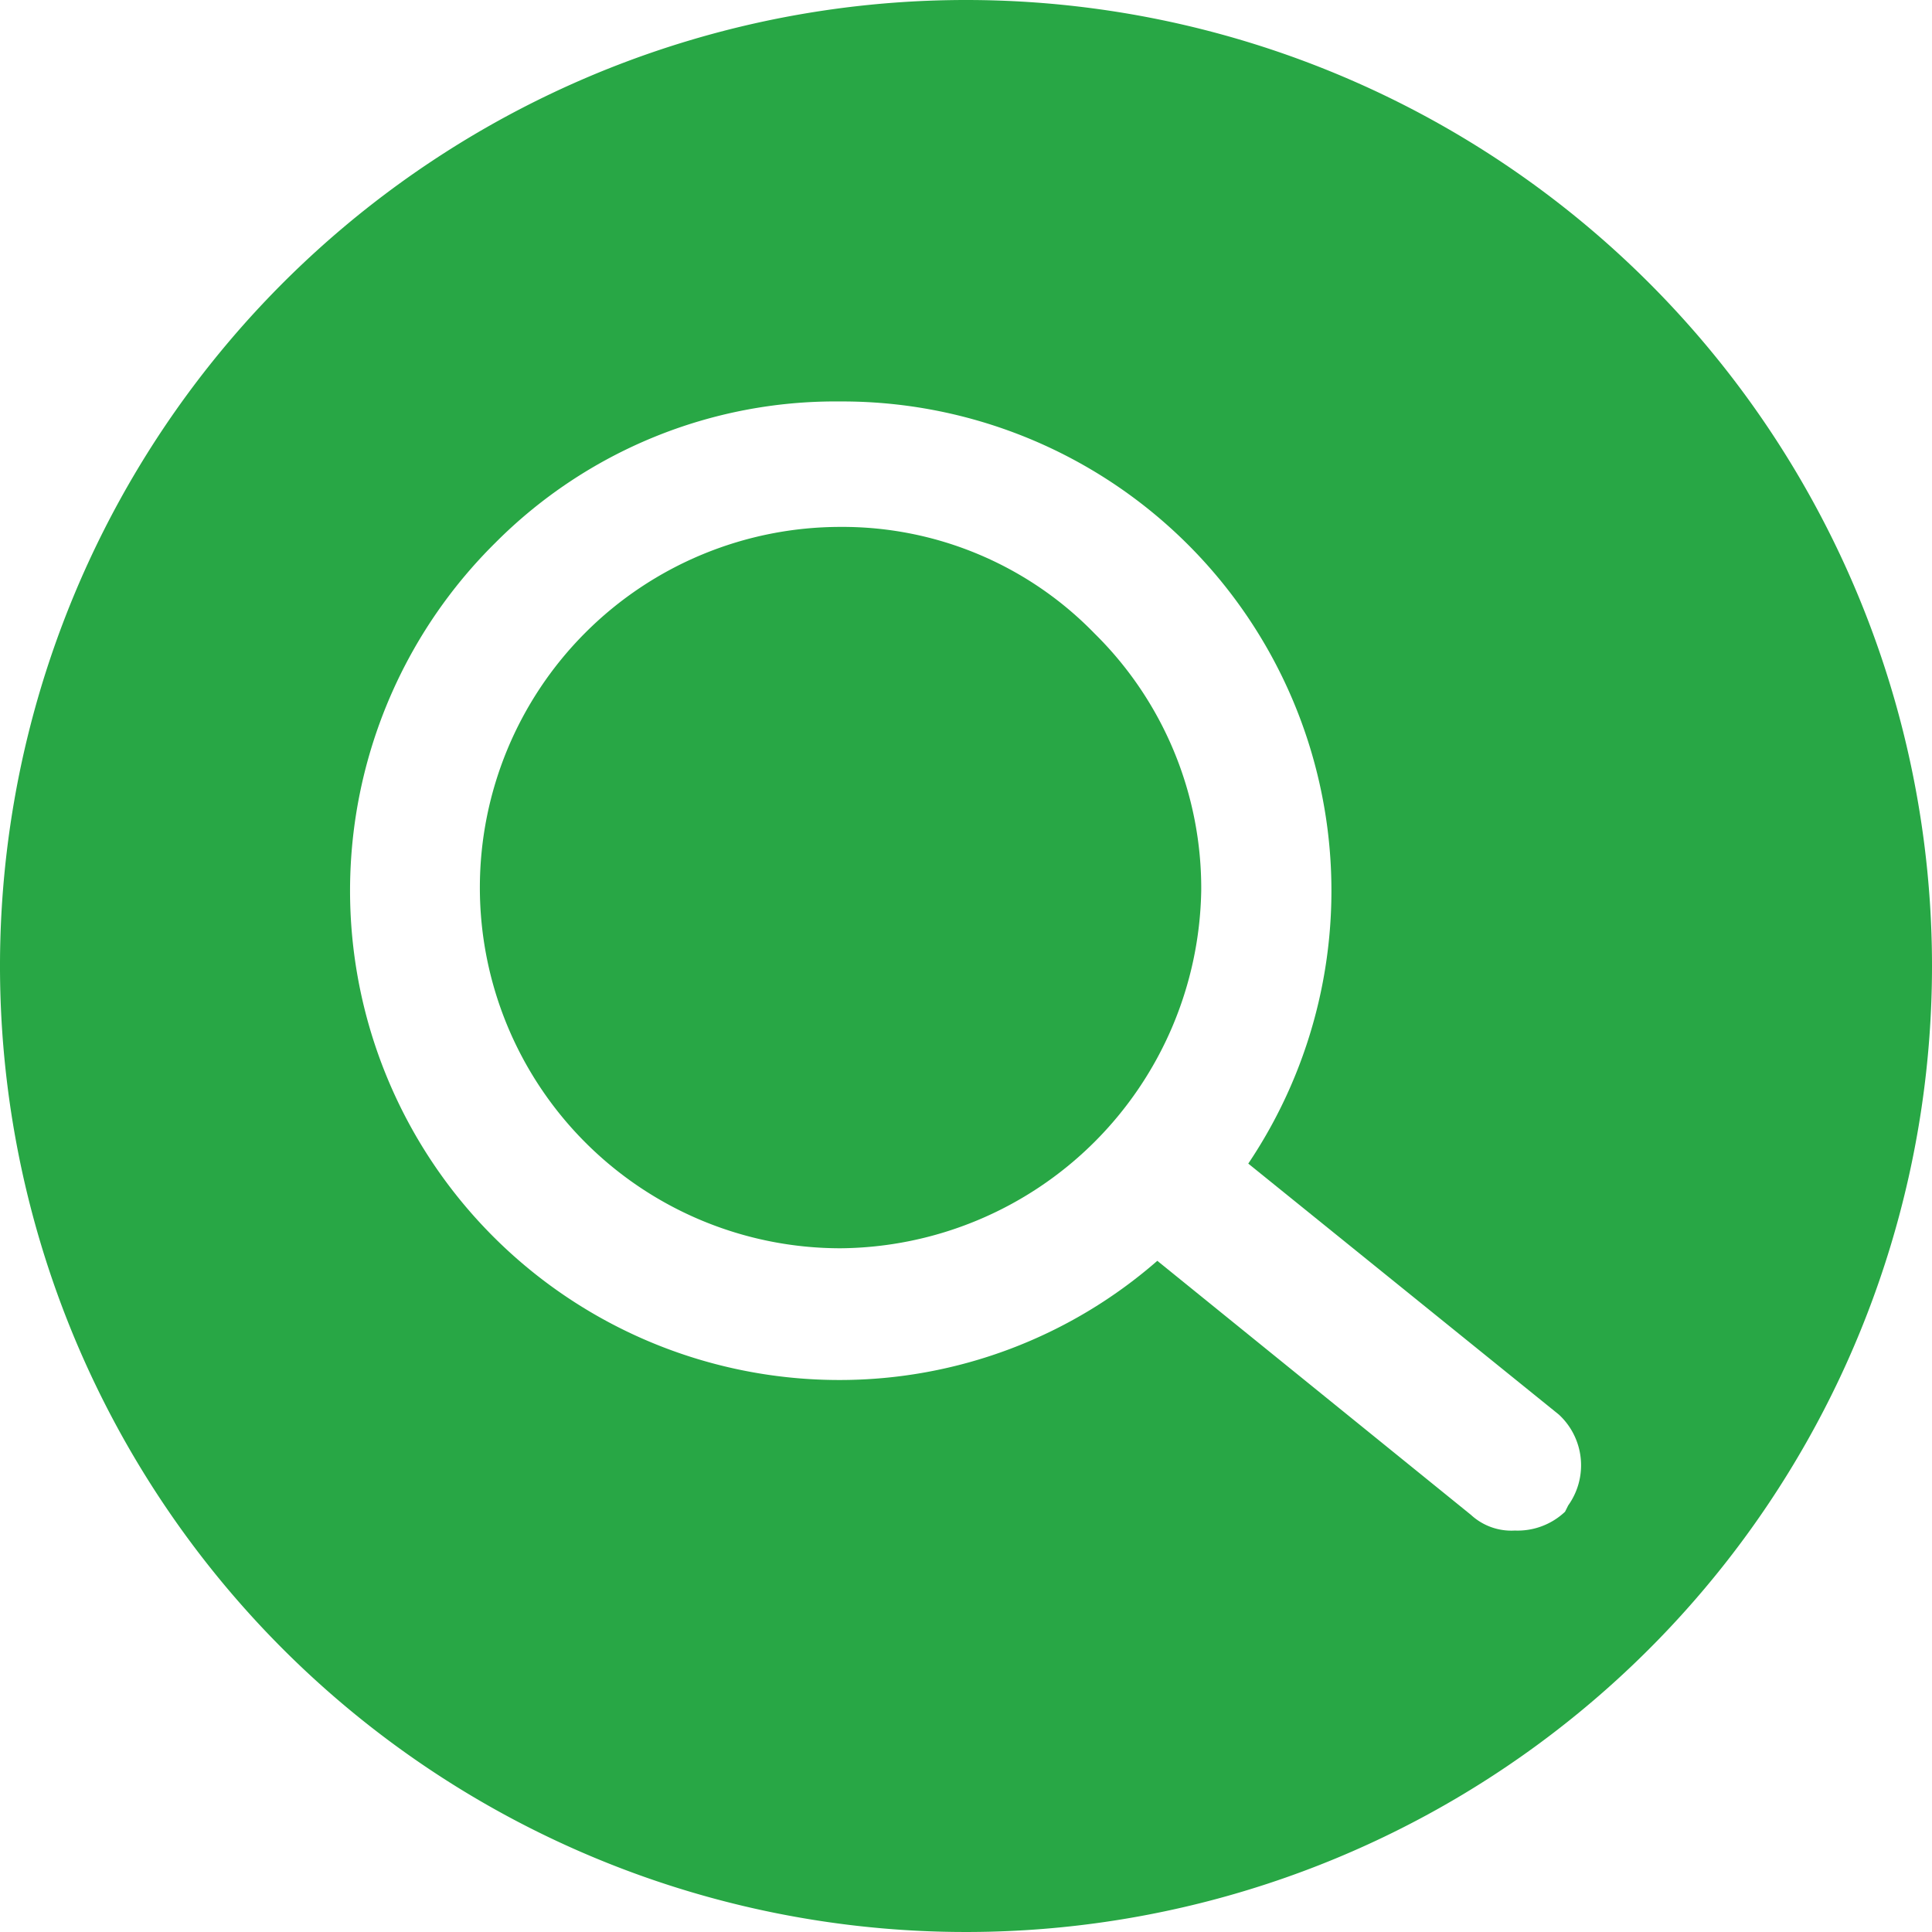
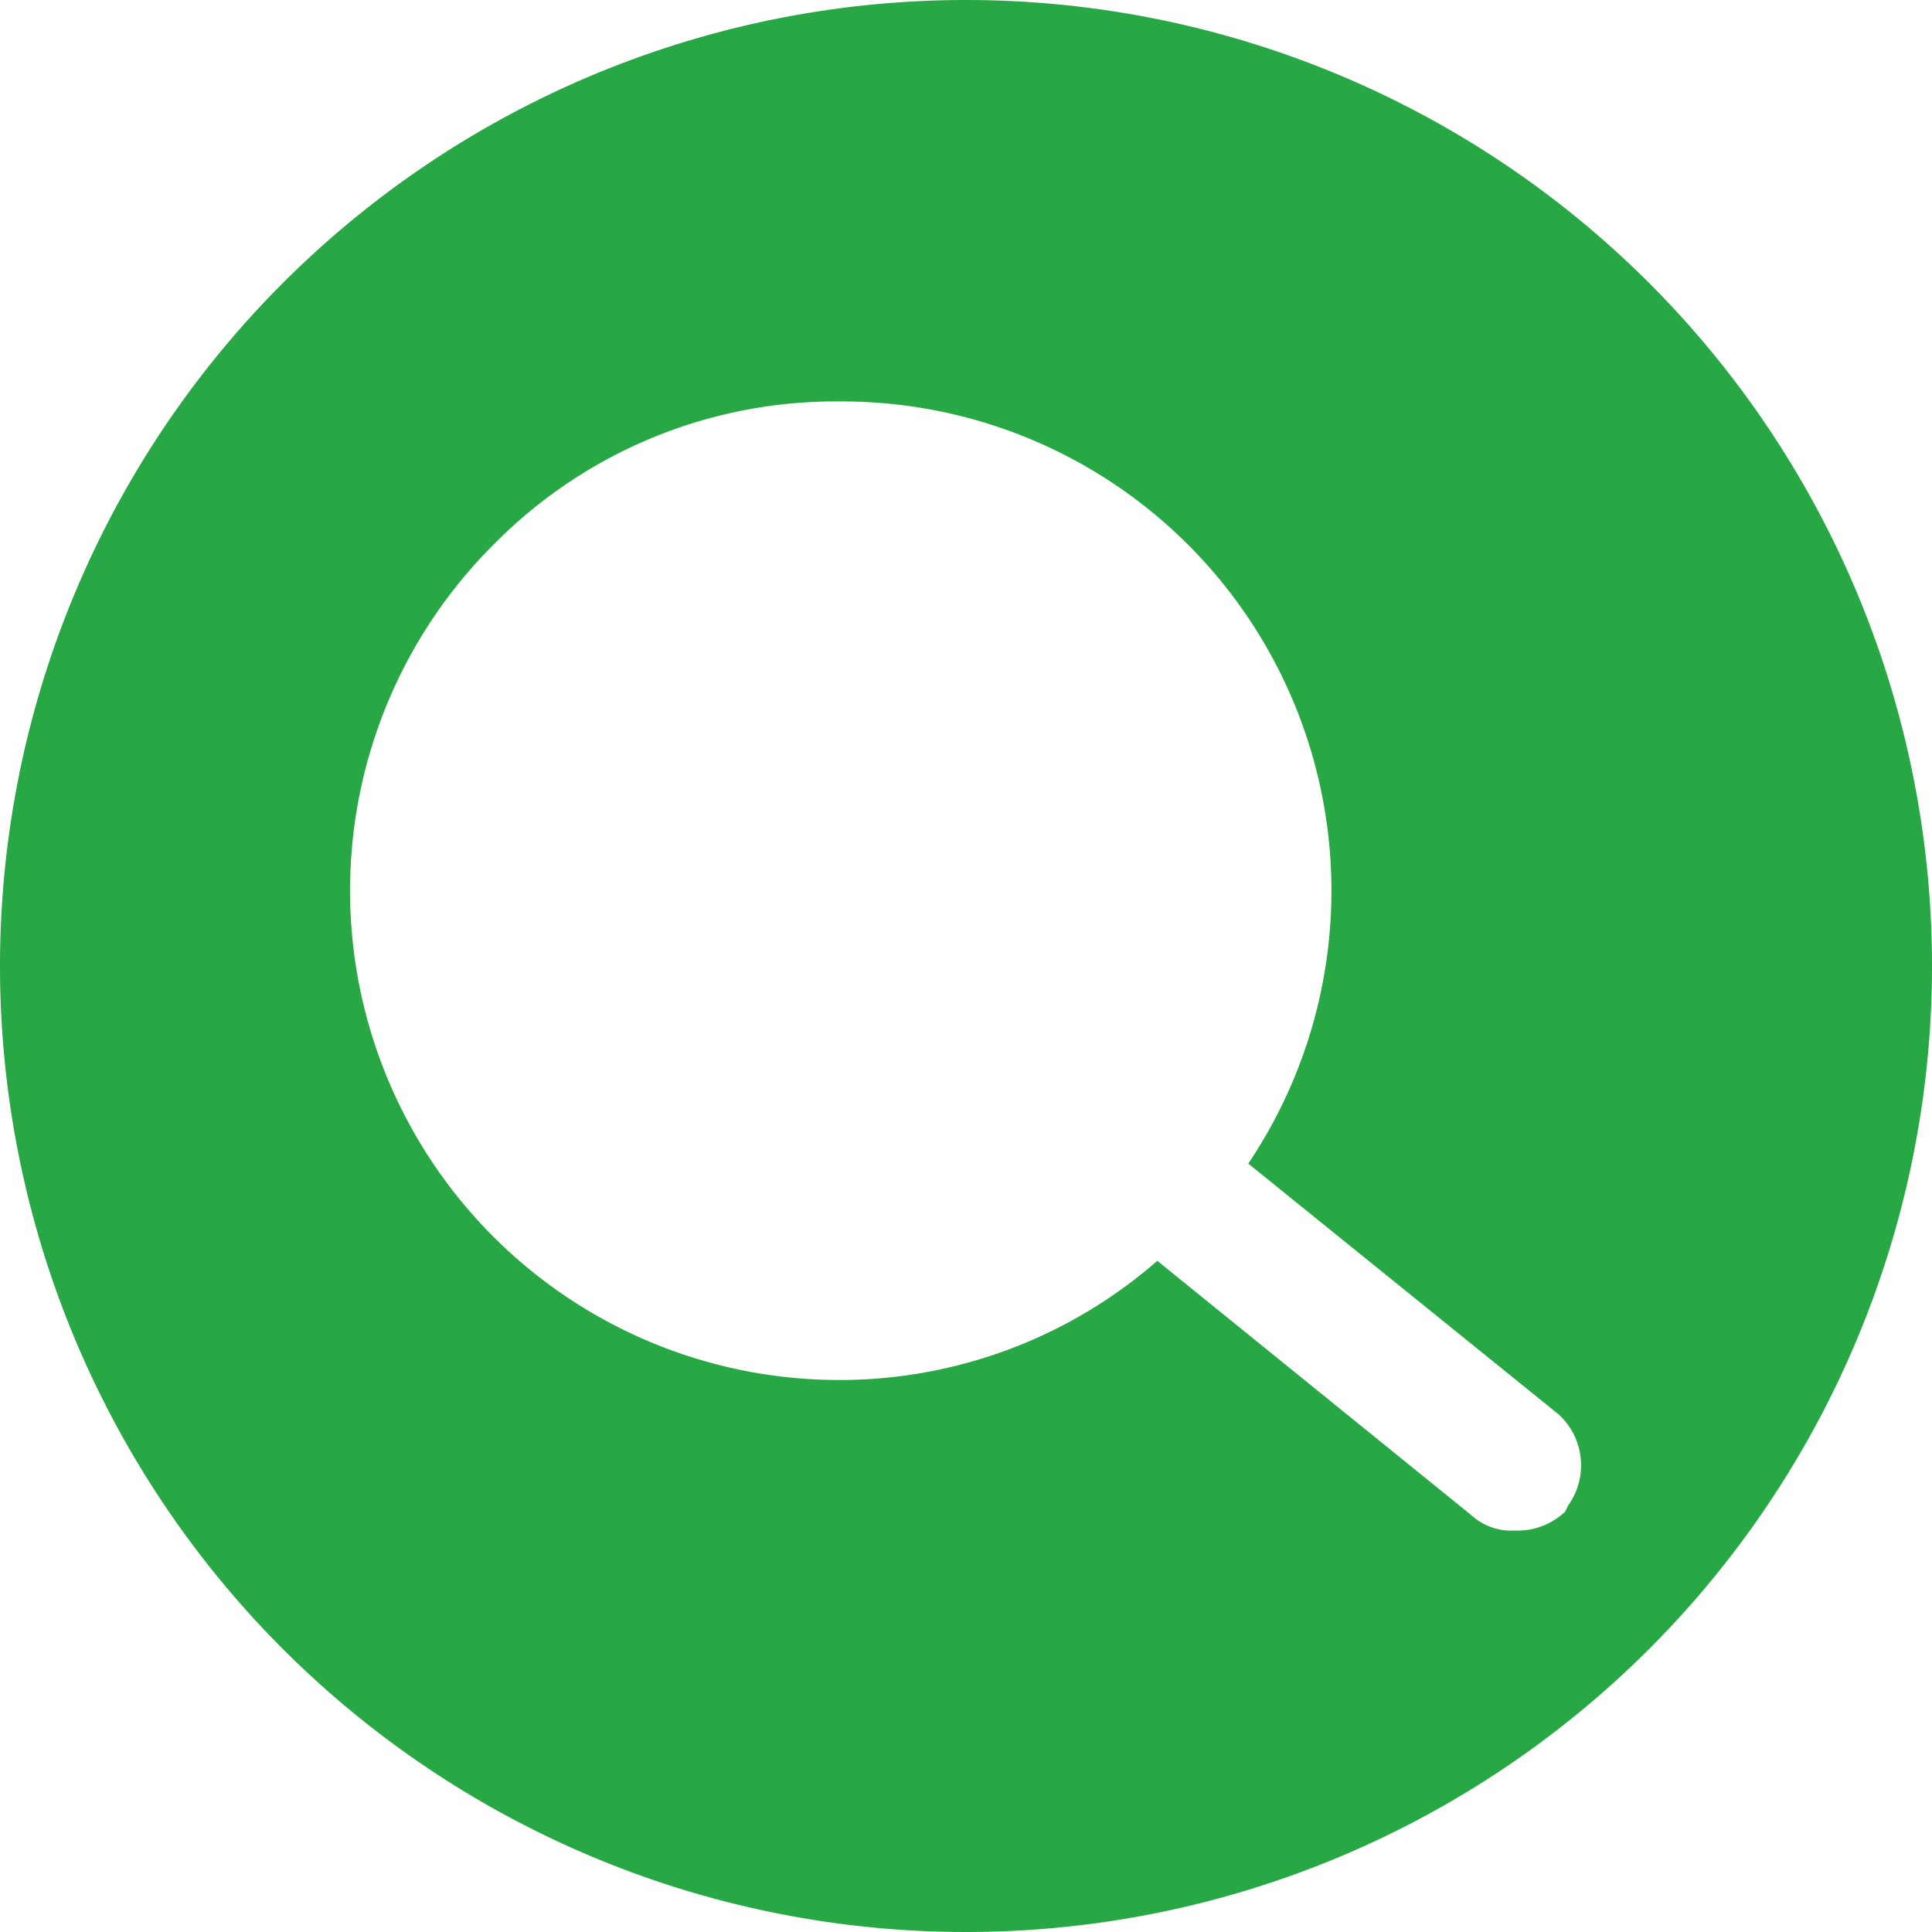
<svg xmlns="http://www.w3.org/2000/svg" viewBox="0 0 61.6 61.6">
  <defs>
    <style>.cls-1{fill:#28a745}</style>
  </defs>
  <g id="Layer_1" data-name="Layer 1">
-     <path d="M28 18a11.5 11.5 0 0 0 0 23 11.6 11.6 0 0 0 11.5-11.4 11.4 11.4 0 0 0-3.4-8.2A11.2 11.2 0 0 0 28 18Z" class="cls-1" transform="translate(-1.2 -1.2)" />
    <path d="M32 1.2A30.8 30.8 0 1 0 62.8 32 30.8 30.8 0 0 0 32 1.2Zm19.2 48-.1.2a2.2 2.2 0 0 1-1.6.6 1.9 1.9 0 0 1-1.4-.5l-10-8.1A15.4 15.4 0 0 1 28 45.2a15.6 15.6 0 0 1-11-26.7A15.3 15.3 0 0 1 28 14a15.6 15.6 0 0 1 13 24.3l9.9 8a2.2 2.2 0 0 1 .3 2.9Z" class="cls-1" transform="translate(-1.2 -1.2)" />
  </g>
</svg>